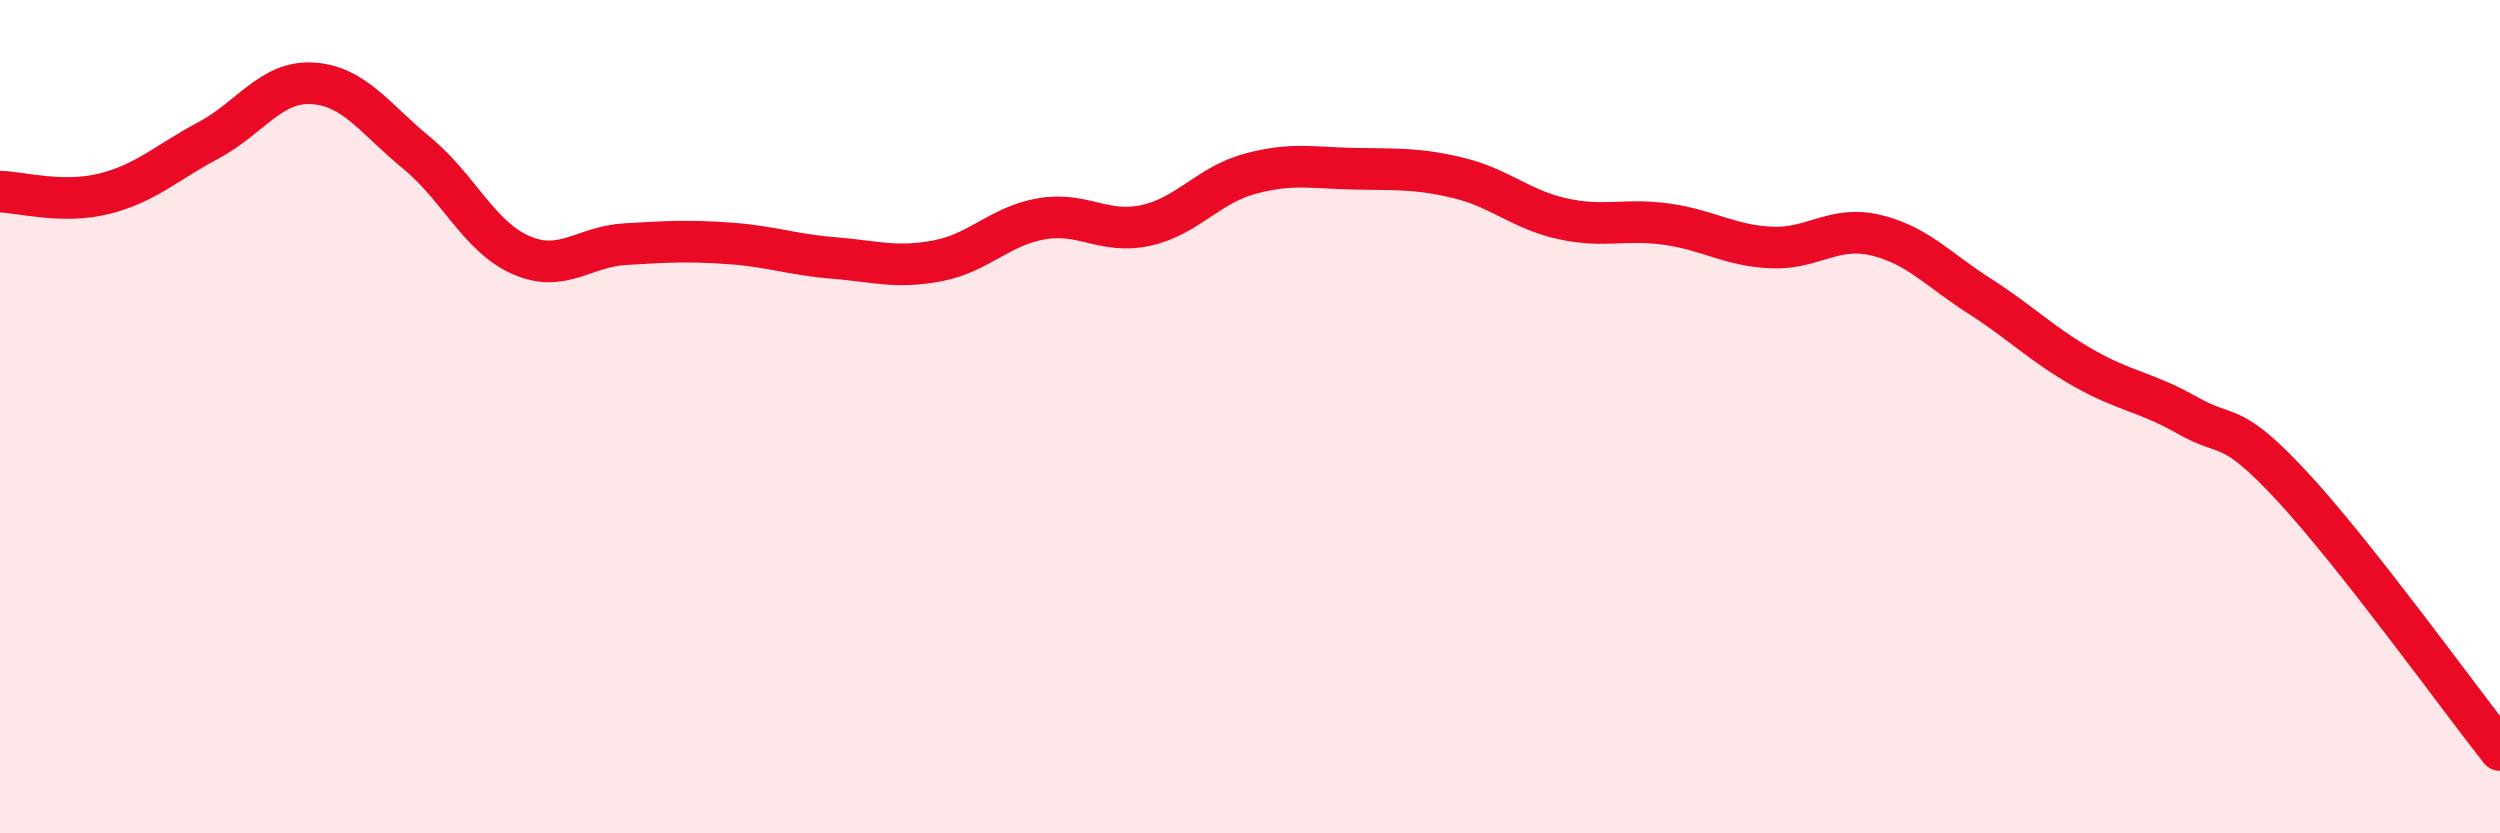
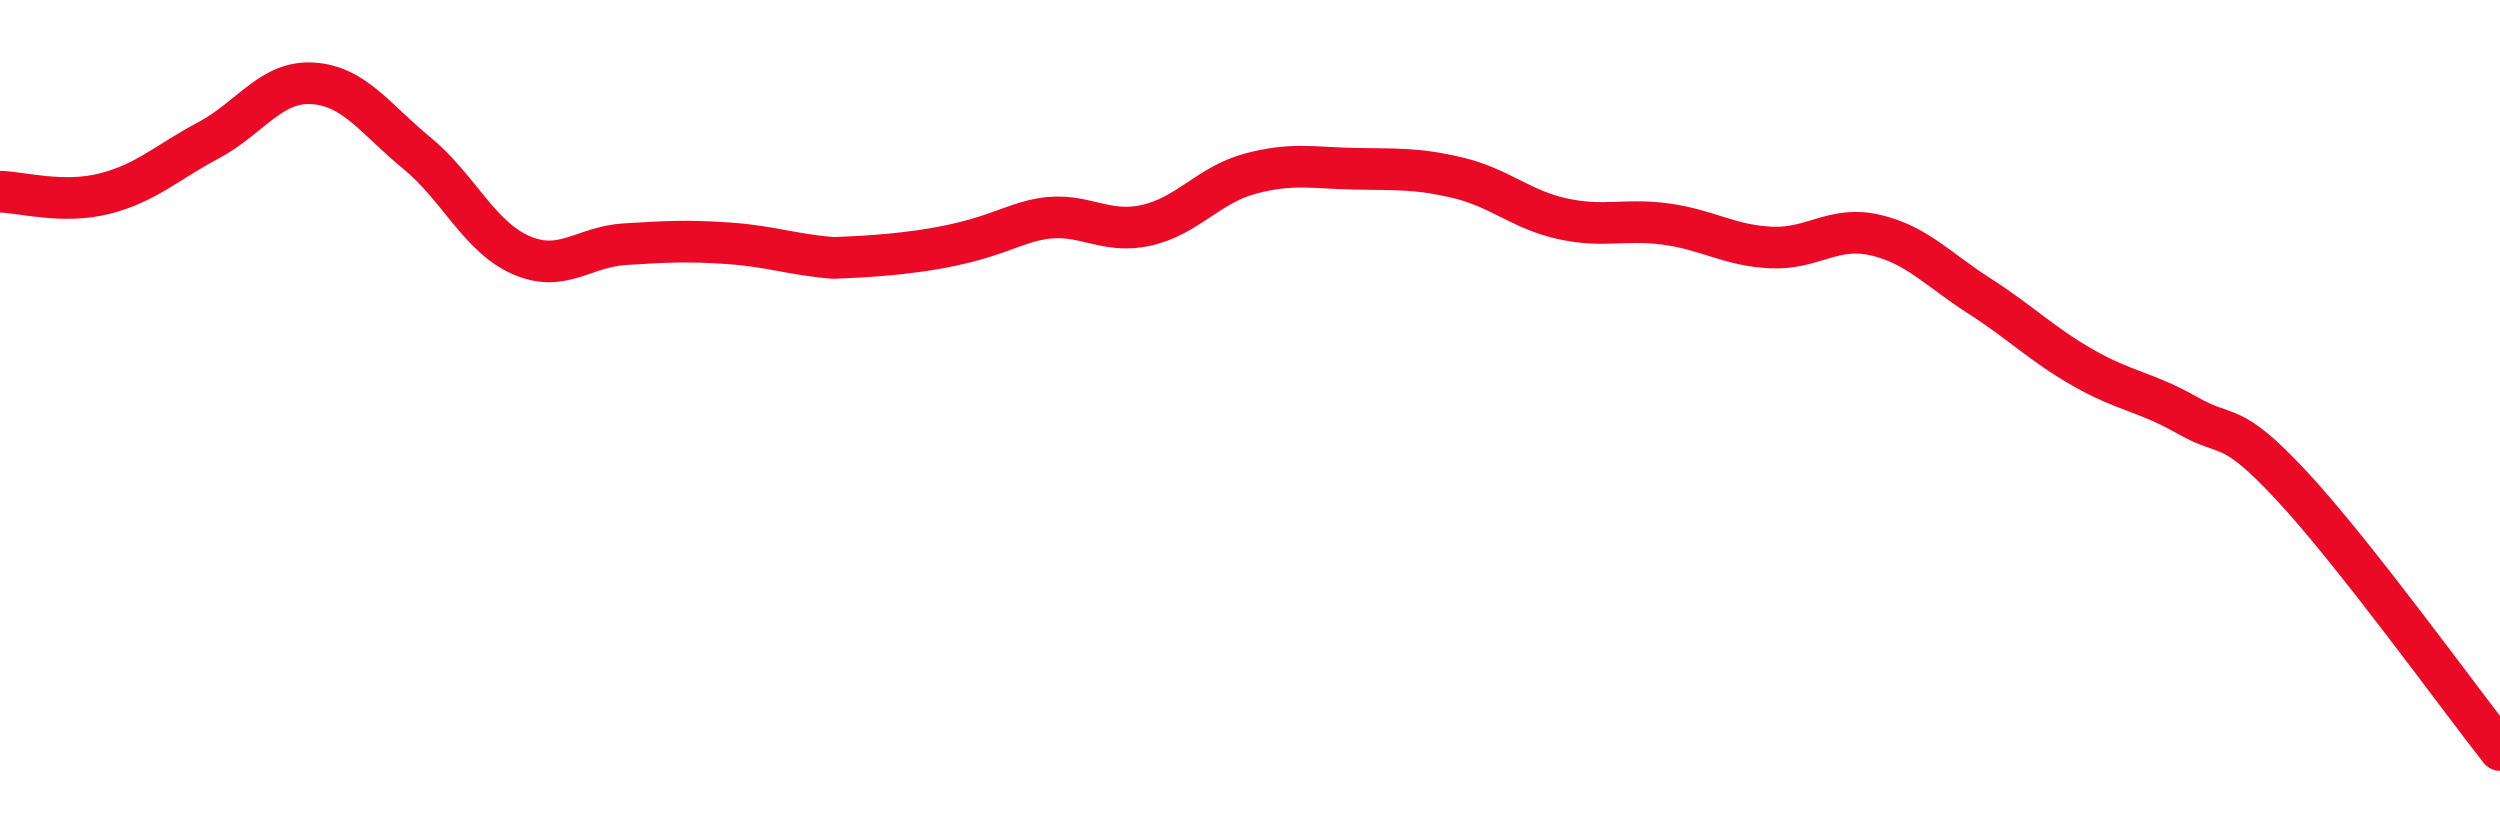
<svg xmlns="http://www.w3.org/2000/svg" width="60" height="20" viewBox="0 0 60 20">
-   <path d="M 0,4.6 C 0.5,4.61 1.5,4.9 2.5,4.65 C 3.5,4.4 4,3.9 5,3.37 C 6,2.84 6.5,1.94 7.5,2 C 8.5,2.06 9,2.85 10,3.67 C 11,4.49 11.5,5.68 12.5,6.12 C 13.5,6.56 14,5.92 15,5.86 C 16,5.8 16.5,5.77 17.5,5.84 C 18.5,5.91 19,6.11 20,6.19 C 21,6.27 21.5,6.45 22.5,6.26 C 23.5,6.07 24,5.42 25,5.25 C 26,5.08 26.5,5.63 27.5,5.41 C 28.5,5.19 29,4.44 30,4.17 C 31,3.9 31.5,4.03 32.5,4.05 C 33.5,4.07 34,4.03 35,4.27 C 36,4.51 36.5,5.03 37.5,5.25 C 38.5,5.47 39,5.24 40,5.38 C 41,5.52 41.5,5.89 42.5,5.94 C 43.5,5.99 44,5.41 45,5.64 C 46,5.87 46.5,6.46 47.5,7.1 C 48.5,7.74 49,8.26 50,8.83 C 51,9.4 51.5,9.4 52.5,9.97 C 53.5,10.54 53.5,10.05 55,11.66 C 56.5,13.27 59,16.73 60,18L60 20L0 20Z" fill="#EB0A25" opacity="0.1" stroke-linecap="round" stroke-linejoin="round" />
-   <path d="M 0,4.6 C 0.5,4.61 1.5,4.9 2.5,4.65 C 3.5,4.4 4,3.9 5,3.37 C 6,2.84 6.5,1.94 7.5,2 C 8.5,2.06 9,2.85 10,3.67 C 11,4.49 11.5,5.68 12.5,6.12 C 13.5,6.56 14,5.92 15,5.86 C 16,5.8 16.5,5.77 17.5,5.84 C 18.5,5.91 19,6.11 20,6.19 C 21,6.27 21.5,6.45 22.5,6.26 C 23.5,6.07 24,5.42 25,5.25 C 26,5.08 26.5,5.63 27.5,5.41 C 28.5,5.19 29,4.44 30,4.17 C 31,3.9 31.5,4.03 32.5,4.05 C 33.5,4.07 34,4.03 35,4.27 C 36,4.51 36.5,5.03 37.5,5.25 C 38.5,5.47 39,5.24 40,5.38 C 41,5.52 41.5,5.89 42.5,5.94 C 43.5,5.99 44,5.41 45,5.64 C 46,5.87 46.5,6.46 47.5,7.1 C 48.5,7.74 49,8.26 50,8.83 C 51,9.4 51.5,9.4 52.5,9.97 C 53.5,10.54 53.5,10.05 55,11.66 C 56.5,13.27 59,16.73 60,18" stroke="#EB0A25" stroke-width="1" fill="none" stroke-linecap="round" stroke-linejoin="round" />
+   <path d="M 0,4.6 C 0.5,4.61 1.5,4.9 2.5,4.65 C 3.5,4.4 4,3.9 5,3.37 C 6,2.84 6.5,1.94 7.5,2 C 8.5,2.06 9,2.85 10,3.67 C 11,4.49 11.5,5.68 12.5,6.12 C 13.5,6.56 14,5.92 15,5.86 C 16,5.8 16.5,5.77 17.5,5.84 C 18.5,5.91 19,6.11 20,6.19 C 23.5,6.07 24,5.42 25,5.25 C 26,5.08 26.5,5.63 27.5,5.41 C 28.5,5.19 29,4.44 30,4.17 C 31,3.9 31.5,4.03 32.5,4.05 C 33.5,4.07 34,4.03 35,4.27 C 36,4.51 36.5,5.03 37.5,5.25 C 38.5,5.47 39,5.24 40,5.38 C 41,5.52 41.5,5.89 42.5,5.94 C 43.5,5.99 44,5.41 45,5.64 C 46,5.87 46.5,6.46 47.5,7.1 C 48.5,7.74 49,8.26 50,8.83 C 51,9.4 51.5,9.4 52.5,9.97 C 53.5,10.54 53.5,10.05 55,11.66 C 56.5,13.27 59,16.73 60,18" stroke="#EB0A25" stroke-width="1" fill="none" stroke-linecap="round" stroke-linejoin="round" />
</svg>